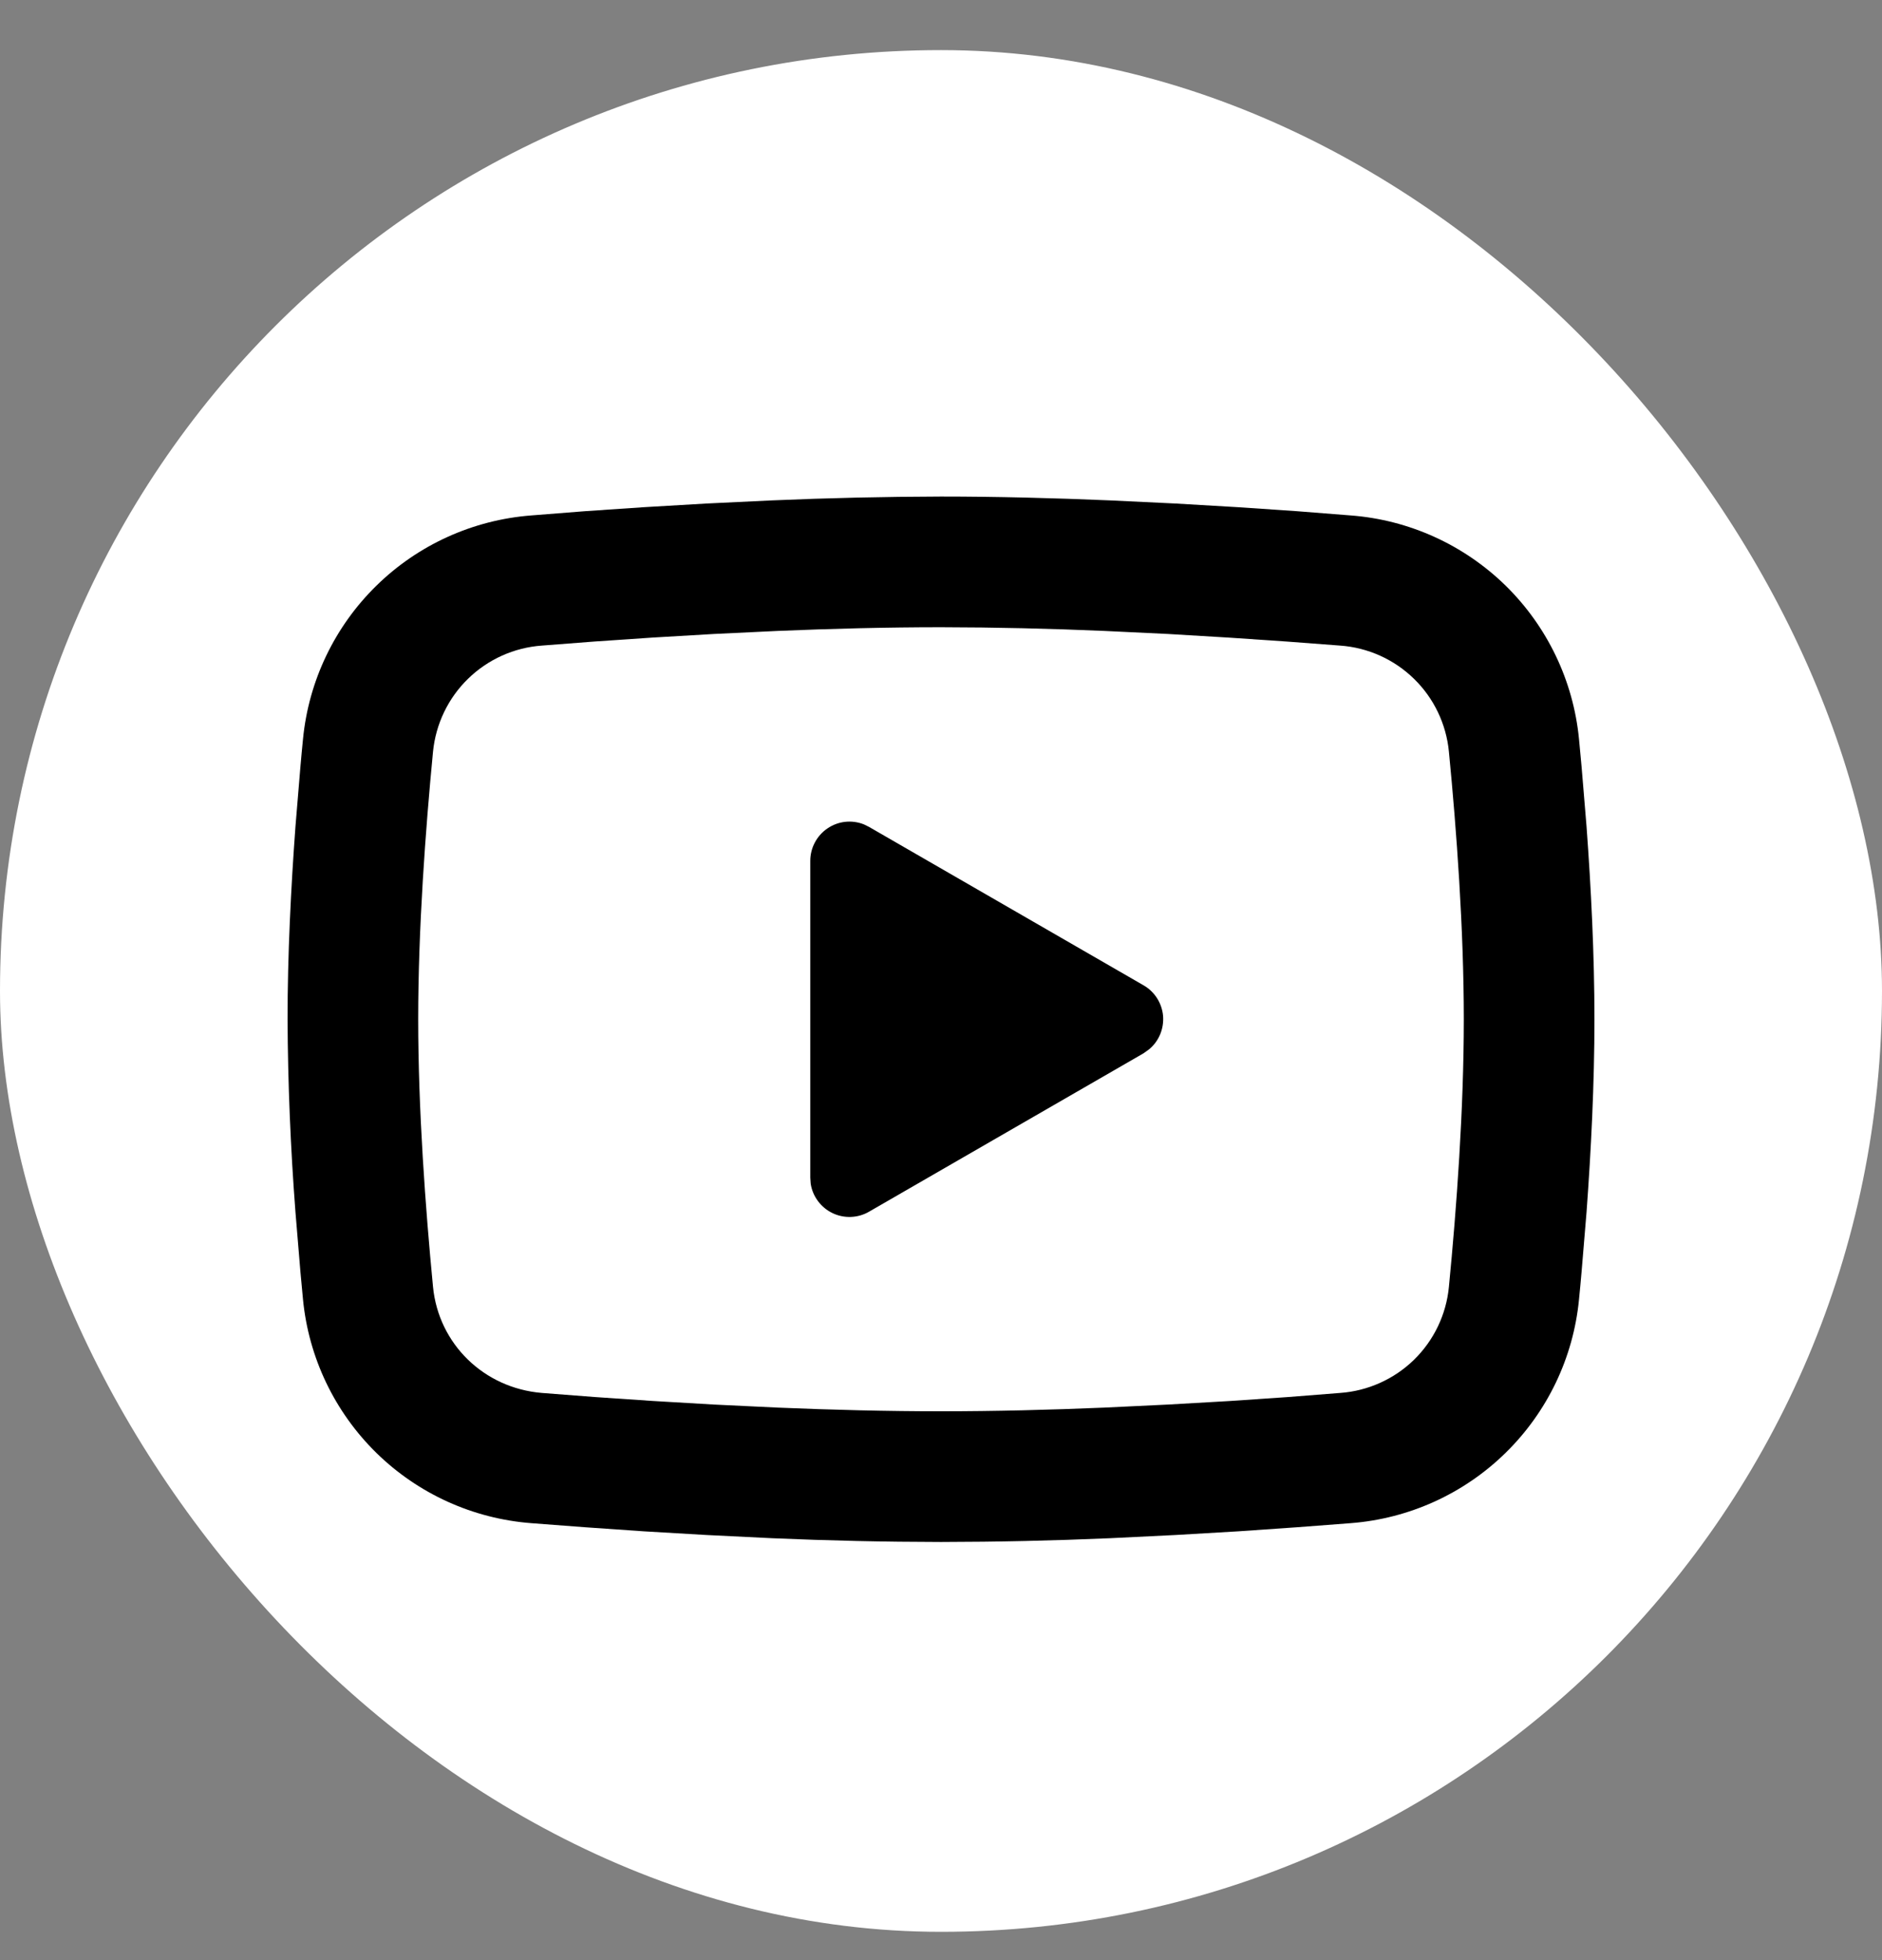
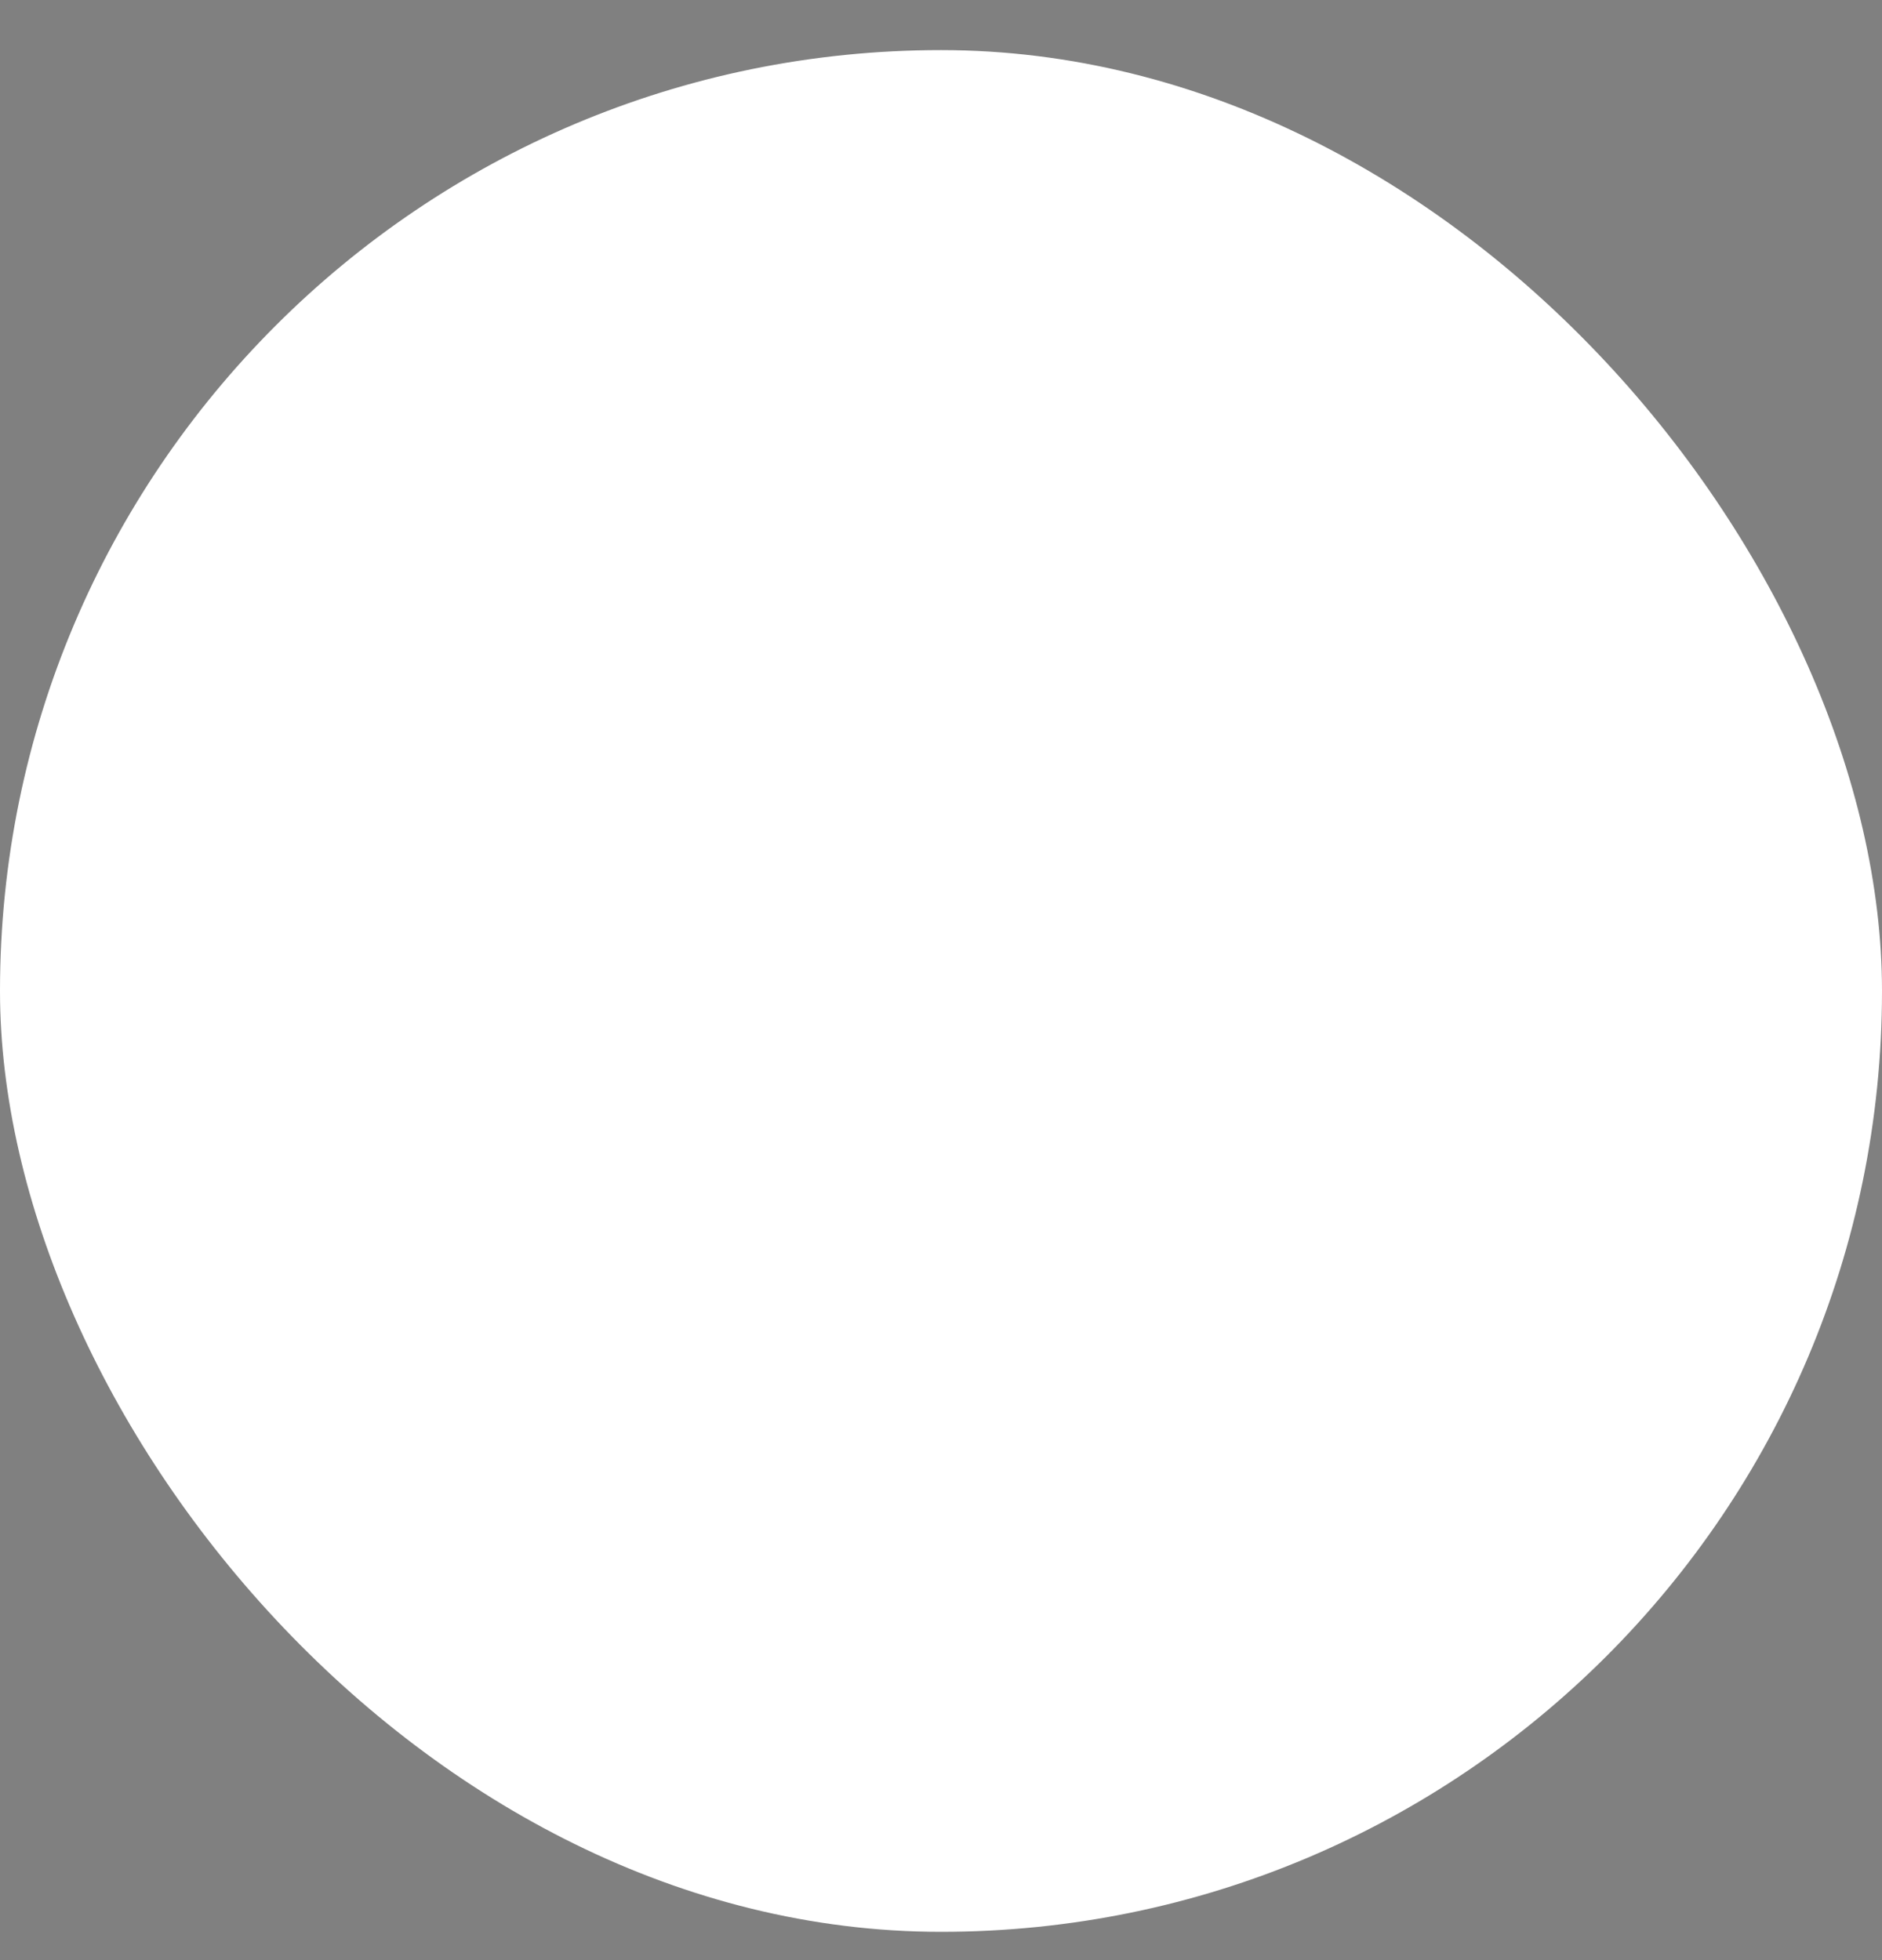
<svg xmlns="http://www.w3.org/2000/svg" width="24" height="25" viewBox="0 0 24 25" fill="none">
  <rect x="0" y="0" width="24" height="25" fill="#808080" stroke="none" />
  <rect y="0.639" width="24" height="24" rx="12" fill="white" />
-   <path d="M12 6.333C12.713 6.333 13.443 6.352 14.152 6.382L14.988 6.422L15.789 6.469L16.539 6.52L17.224 6.574C17.968 6.63 18.667 6.948 19.2 7.469C19.732 7.991 20.064 8.684 20.136 9.426L20.169 9.78L20.232 10.539C20.29 11.324 20.333 12.181 20.333 13C20.333 13.819 20.29 14.676 20.232 15.462L20.169 16.22C20.158 16.342 20.148 16.459 20.136 16.574C20.064 17.317 19.732 18.009 19.199 18.531C18.666 19.053 17.967 19.37 17.223 19.427L16.54 19.479L15.79 19.531L14.988 19.578L14.152 19.619C13.435 19.65 12.717 19.666 12 19.667C11.283 19.666 10.565 19.65 9.848 19.619L9.012 19.578L8.211 19.531L7.461 19.479L6.776 19.427C6.032 19.37 5.333 19.053 4.8 18.531C4.268 18.009 3.936 17.316 3.864 16.574L3.831 16.22L3.768 15.462C3.705 14.643 3.671 13.822 3.667 13C3.667 12.181 3.71 11.324 3.768 10.539L3.831 9.78C3.842 9.659 3.852 9.541 3.864 9.426C3.936 8.684 4.268 7.991 4.8 7.47C5.332 6.948 6.032 6.631 6.775 6.574L7.459 6.52L8.209 6.469L9.011 6.422L9.847 6.382C10.565 6.351 11.282 6.335 12 6.333ZM12 8C11.312 8 10.605 8.018 9.917 8.047L9.102 8.086L8.319 8.132L7.584 8.182L6.911 8.234C6.557 8.259 6.223 8.409 5.969 8.657C5.715 8.904 5.557 9.234 5.522 9.587C5.425 10.594 5.333 11.848 5.333 13C5.333 14.152 5.425 15.406 5.522 16.413C5.593 17.14 6.17 17.705 6.911 17.766L7.584 17.818L8.319 17.868L9.102 17.914L9.917 17.953C10.605 17.982 11.312 18 12 18C12.688 18 13.395 17.982 14.083 17.953L14.898 17.914L15.681 17.869L16.416 17.819L17.089 17.766C17.443 17.741 17.777 17.591 18.031 17.344C18.285 17.096 18.443 16.767 18.477 16.413C18.575 15.406 18.667 14.152 18.667 13C18.667 11.848 18.575 10.594 18.477 9.587C18.443 9.234 18.285 8.904 18.031 8.657C17.777 8.409 17.443 8.259 17.089 8.234L16.416 8.183L15.681 8.133L14.898 8.086L14.083 8.047C13.389 8.017 12.695 8.001 12 8ZM10.333 10.979C10.333 10.898 10.353 10.818 10.391 10.746C10.429 10.674 10.484 10.612 10.552 10.566C10.619 10.52 10.696 10.491 10.777 10.482C10.858 10.473 10.94 10.484 11.016 10.514L11.083 10.547L14.583 12.567C14.653 12.607 14.712 12.664 14.755 12.731C14.798 12.799 14.825 12.877 14.832 12.957C14.838 13.037 14.826 13.117 14.795 13.192C14.764 13.266 14.716 13.332 14.654 13.383L14.583 13.434L11.083 15.454C11.013 15.495 10.933 15.518 10.852 15.521C10.771 15.524 10.69 15.508 10.616 15.472C10.543 15.437 10.479 15.384 10.431 15.319C10.382 15.253 10.35 15.177 10.338 15.096L10.333 15.021V10.979Z" fill="black" />
</svg>